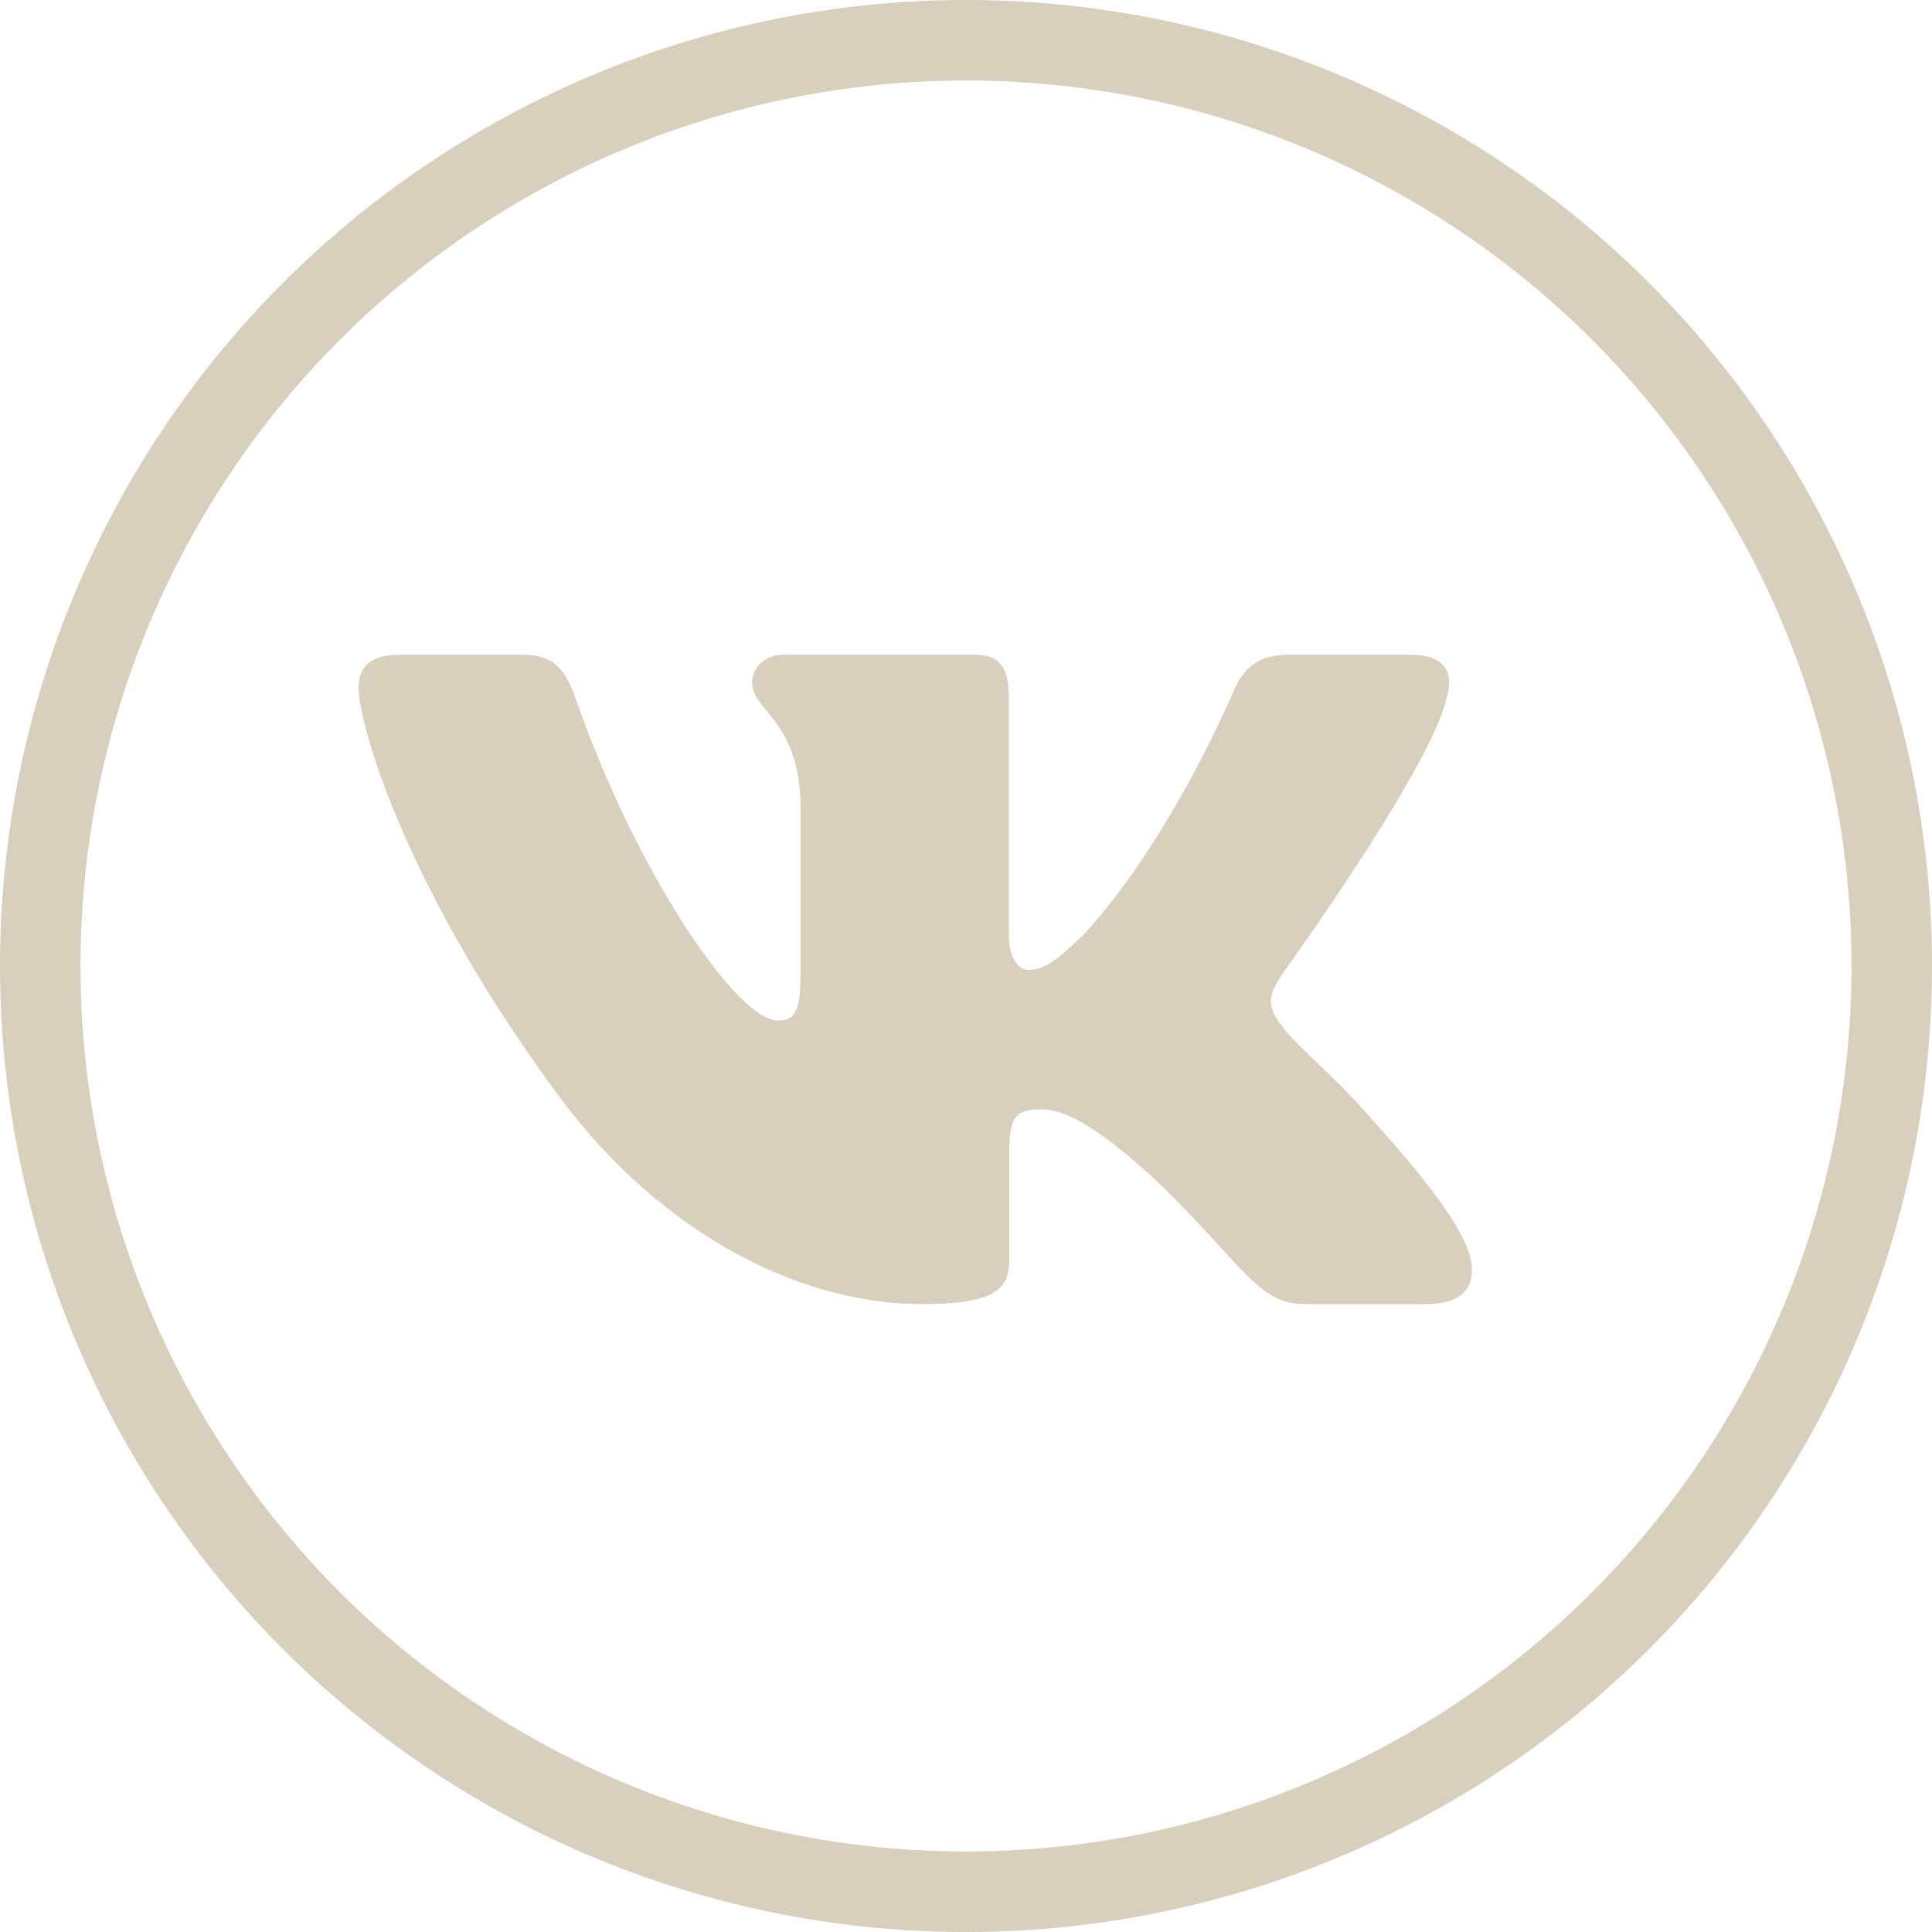
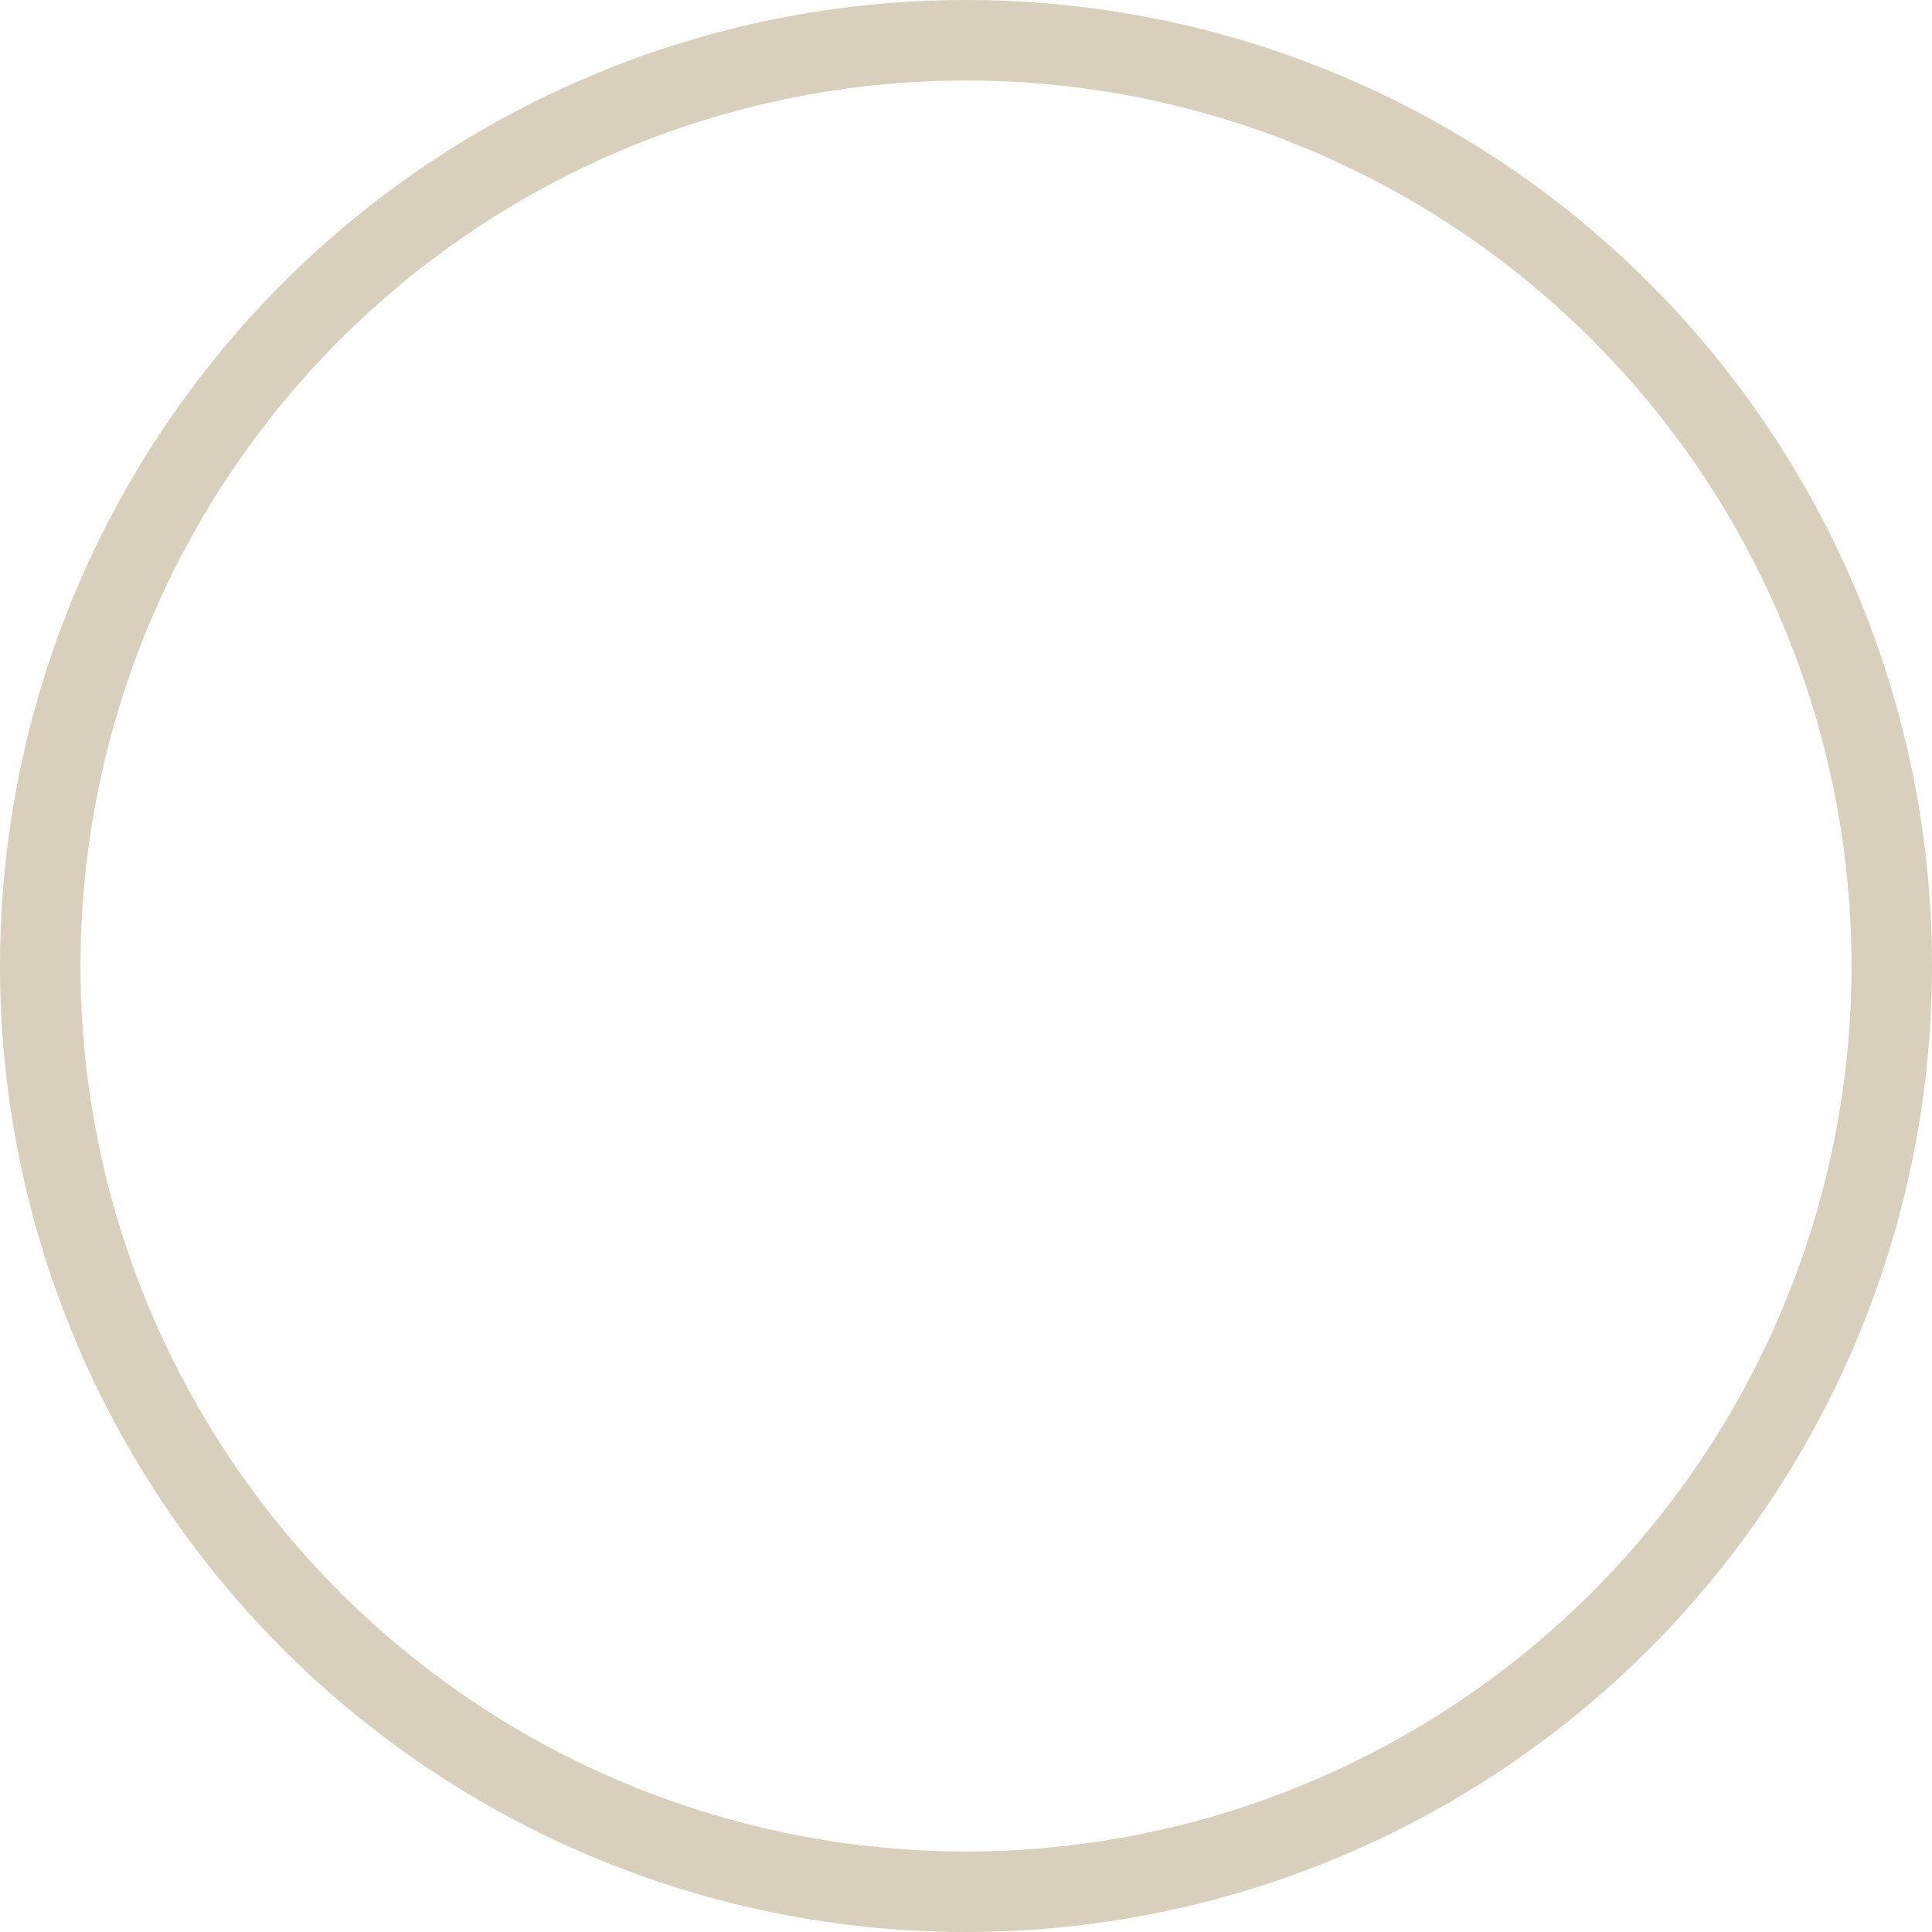
<svg xmlns="http://www.w3.org/2000/svg" width="48" height="48" viewBox="0 0 48 48" fill="none">
  <circle cx="24" cy="24" r="23" stroke="#D8CFBC" stroke-width="2" />
-   <path fill-rule="evenodd" clip-rule="evenodd" d="M35.936 17.358C36.127 16.729 35.936 16.266 35.02 16.266H31.994C31.224 16.266 30.869 16.666 30.677 17.107C30.677 17.107 29.139 20.79 26.959 23.183C26.254 23.877 25.933 24.097 25.549 24.097C25.356 24.097 25.067 23.877 25.067 23.246V17.358C25.067 16.602 24.855 16.266 24.214 16.266H19.456C18.976 16.266 18.687 16.616 18.687 16.949C18.687 17.665 19.777 17.831 19.889 19.845V24.222C19.889 25.182 19.712 25.356 19.327 25.356C18.302 25.356 15.807 21.656 14.326 17.422C14.039 16.598 13.748 16.266 12.975 16.266H9.947C9.083 16.266 8.91 16.666 8.91 17.107C8.91 17.893 9.936 21.797 13.687 26.962C16.188 30.488 19.709 32.4 22.916 32.4C24.84 32.4 25.077 31.976 25.077 31.244V28.579C25.077 27.729 25.259 27.56 25.869 27.56C26.318 27.56 27.087 27.781 28.883 29.481C30.934 31.497 31.272 32.4 32.426 32.4H35.452C36.316 32.4 36.749 31.976 36.501 31.137C36.226 30.303 35.247 29.092 33.948 27.654C33.242 26.836 32.184 25.954 31.863 25.513C31.415 24.947 31.543 24.695 31.863 24.191C31.863 24.191 35.551 19.09 35.935 17.358" fill="#D8CFBC" />
</svg>